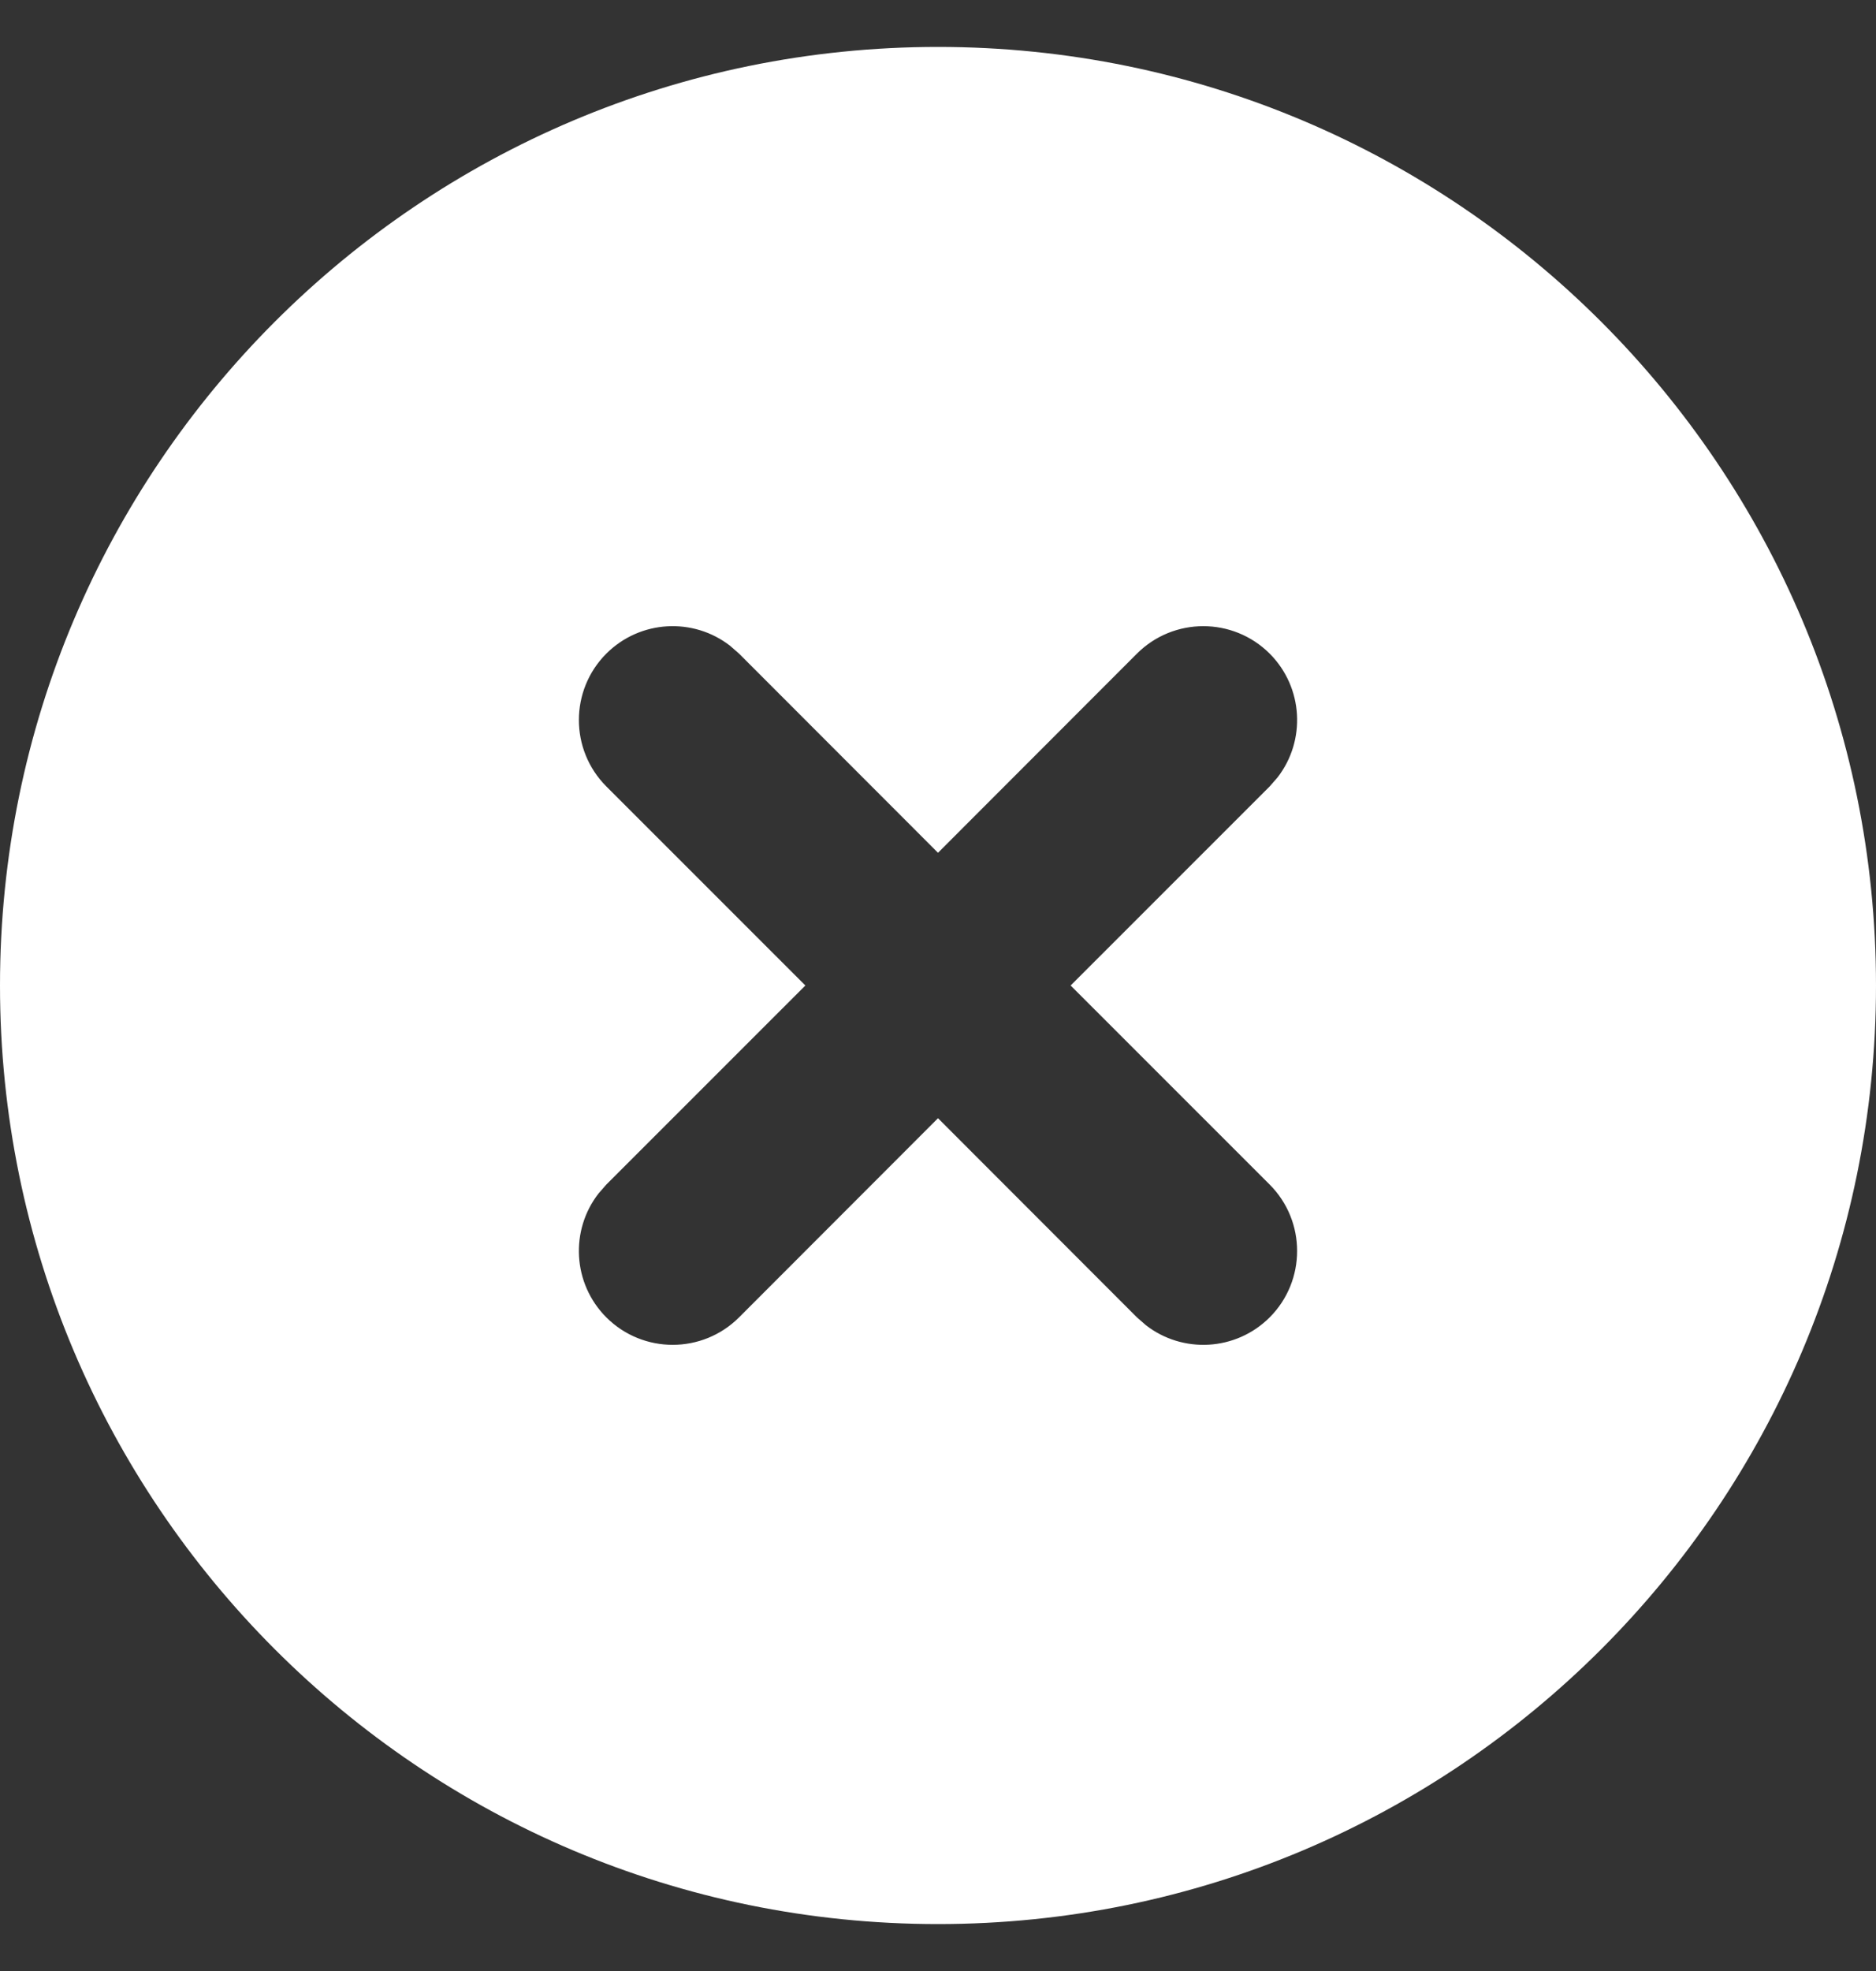
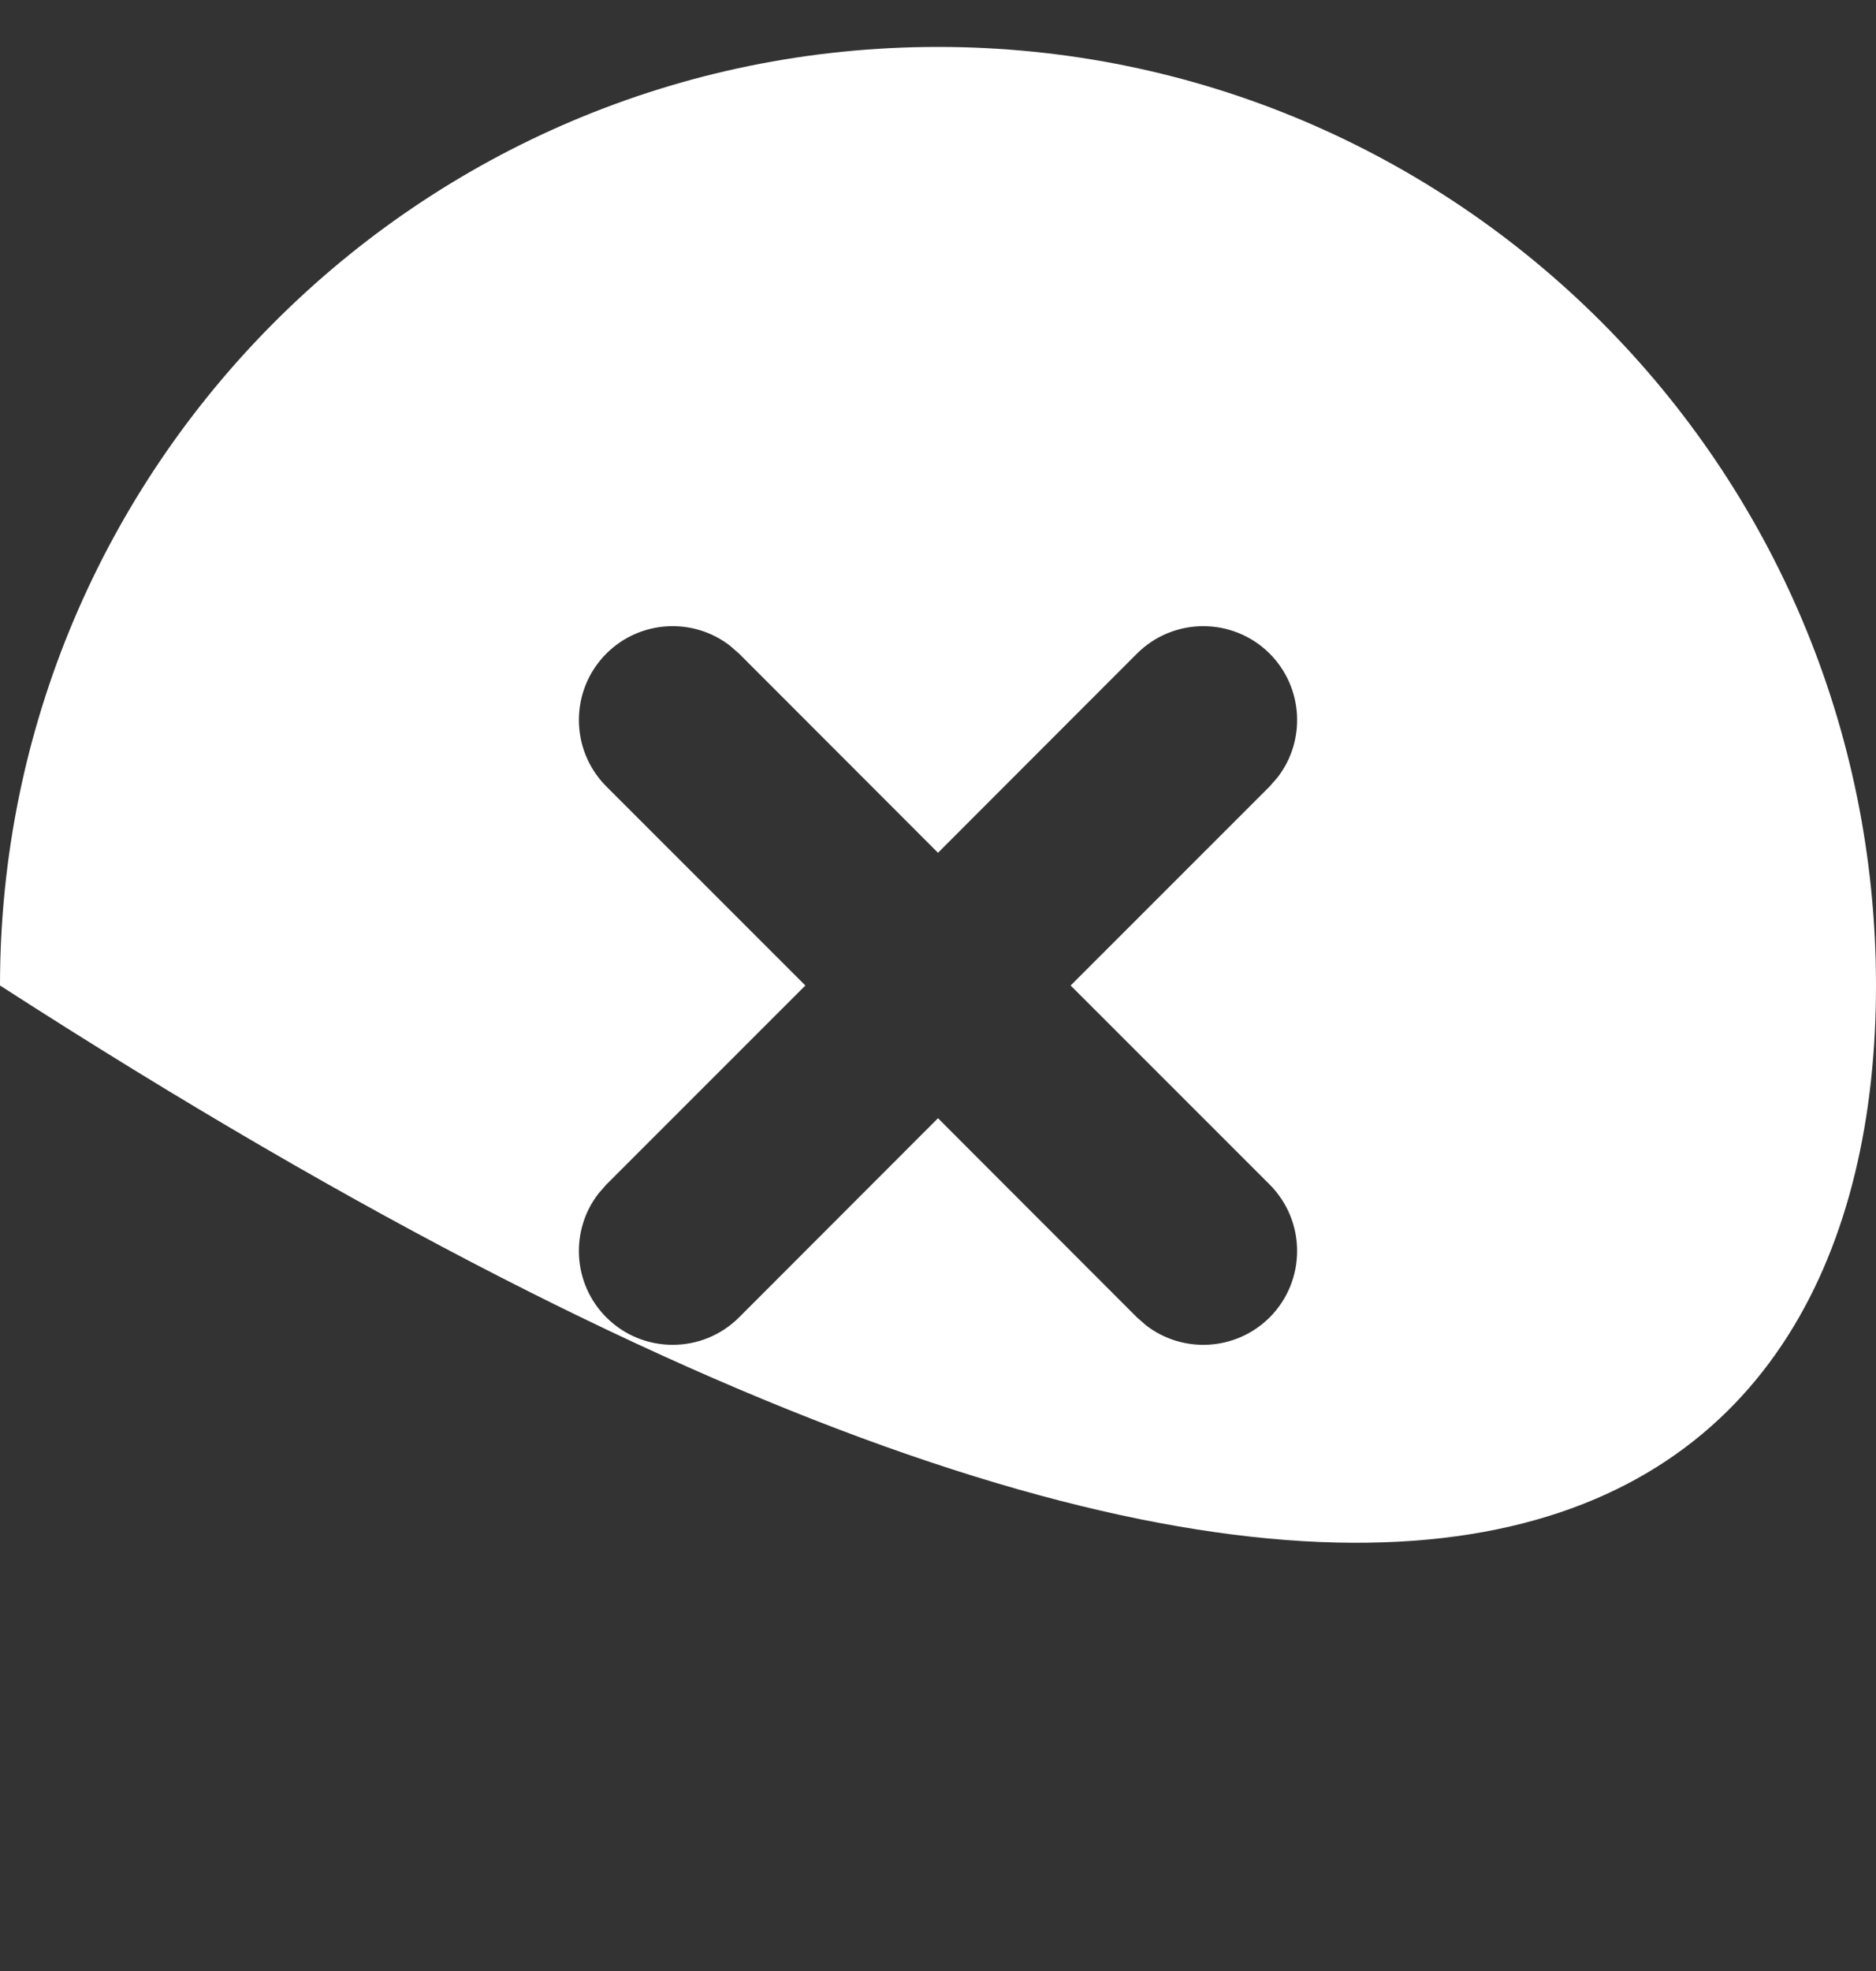
<svg xmlns="http://www.w3.org/2000/svg" width="20" height="21" viewBox="0 0 20 21" fill="none">
  <rect x="0" y="0" width="20" height="21" fill="#333333" stroke="none" />
-   <path fill-rule="evenodd" clip-rule="evenodd" d="M20 10.5C20 4.977 15.523 0.5 10 0.5C4.477 0.5 0 4.977 0 10.5C0 16.023 4.477 20.5 10 20.5C15.523 20.5 20 16.023 20 10.5ZM6.464 6.964C6.825 6.604 7.392 6.576 7.784 6.881L7.879 6.964L10 9.086L12.121 6.964C12.512 6.574 13.145 6.574 13.536 6.964C13.896 7.325 13.924 7.892 13.619 8.284L13.536 8.379L11.414 10.5L13.536 12.621C13.926 13.012 13.926 13.645 13.536 14.036C13.175 14.396 12.608 14.424 12.216 14.119L12.121 14.036L10 11.914L7.879 14.036C7.488 14.426 6.855 14.426 6.464 14.036C6.104 13.675 6.076 13.108 6.381 12.716L6.464 12.621L8.586 10.5L6.464 8.379C6.074 7.988 6.074 7.355 6.464 6.964Z" fill="white" />
+   <path fill-rule="evenodd" clip-rule="evenodd" d="M20 10.5C20 4.977 15.523 0.5 10 0.5C4.477 0.5 0 4.977 0 10.5C15.523 20.5 20 16.023 20 10.5ZM6.464 6.964C6.825 6.604 7.392 6.576 7.784 6.881L7.879 6.964L10 9.086L12.121 6.964C12.512 6.574 13.145 6.574 13.536 6.964C13.896 7.325 13.924 7.892 13.619 8.284L13.536 8.379L11.414 10.5L13.536 12.621C13.926 13.012 13.926 13.645 13.536 14.036C13.175 14.396 12.608 14.424 12.216 14.119L12.121 14.036L10 11.914L7.879 14.036C7.488 14.426 6.855 14.426 6.464 14.036C6.104 13.675 6.076 13.108 6.381 12.716L6.464 12.621L8.586 10.5L6.464 8.379C6.074 7.988 6.074 7.355 6.464 6.964Z" fill="white" />
</svg>